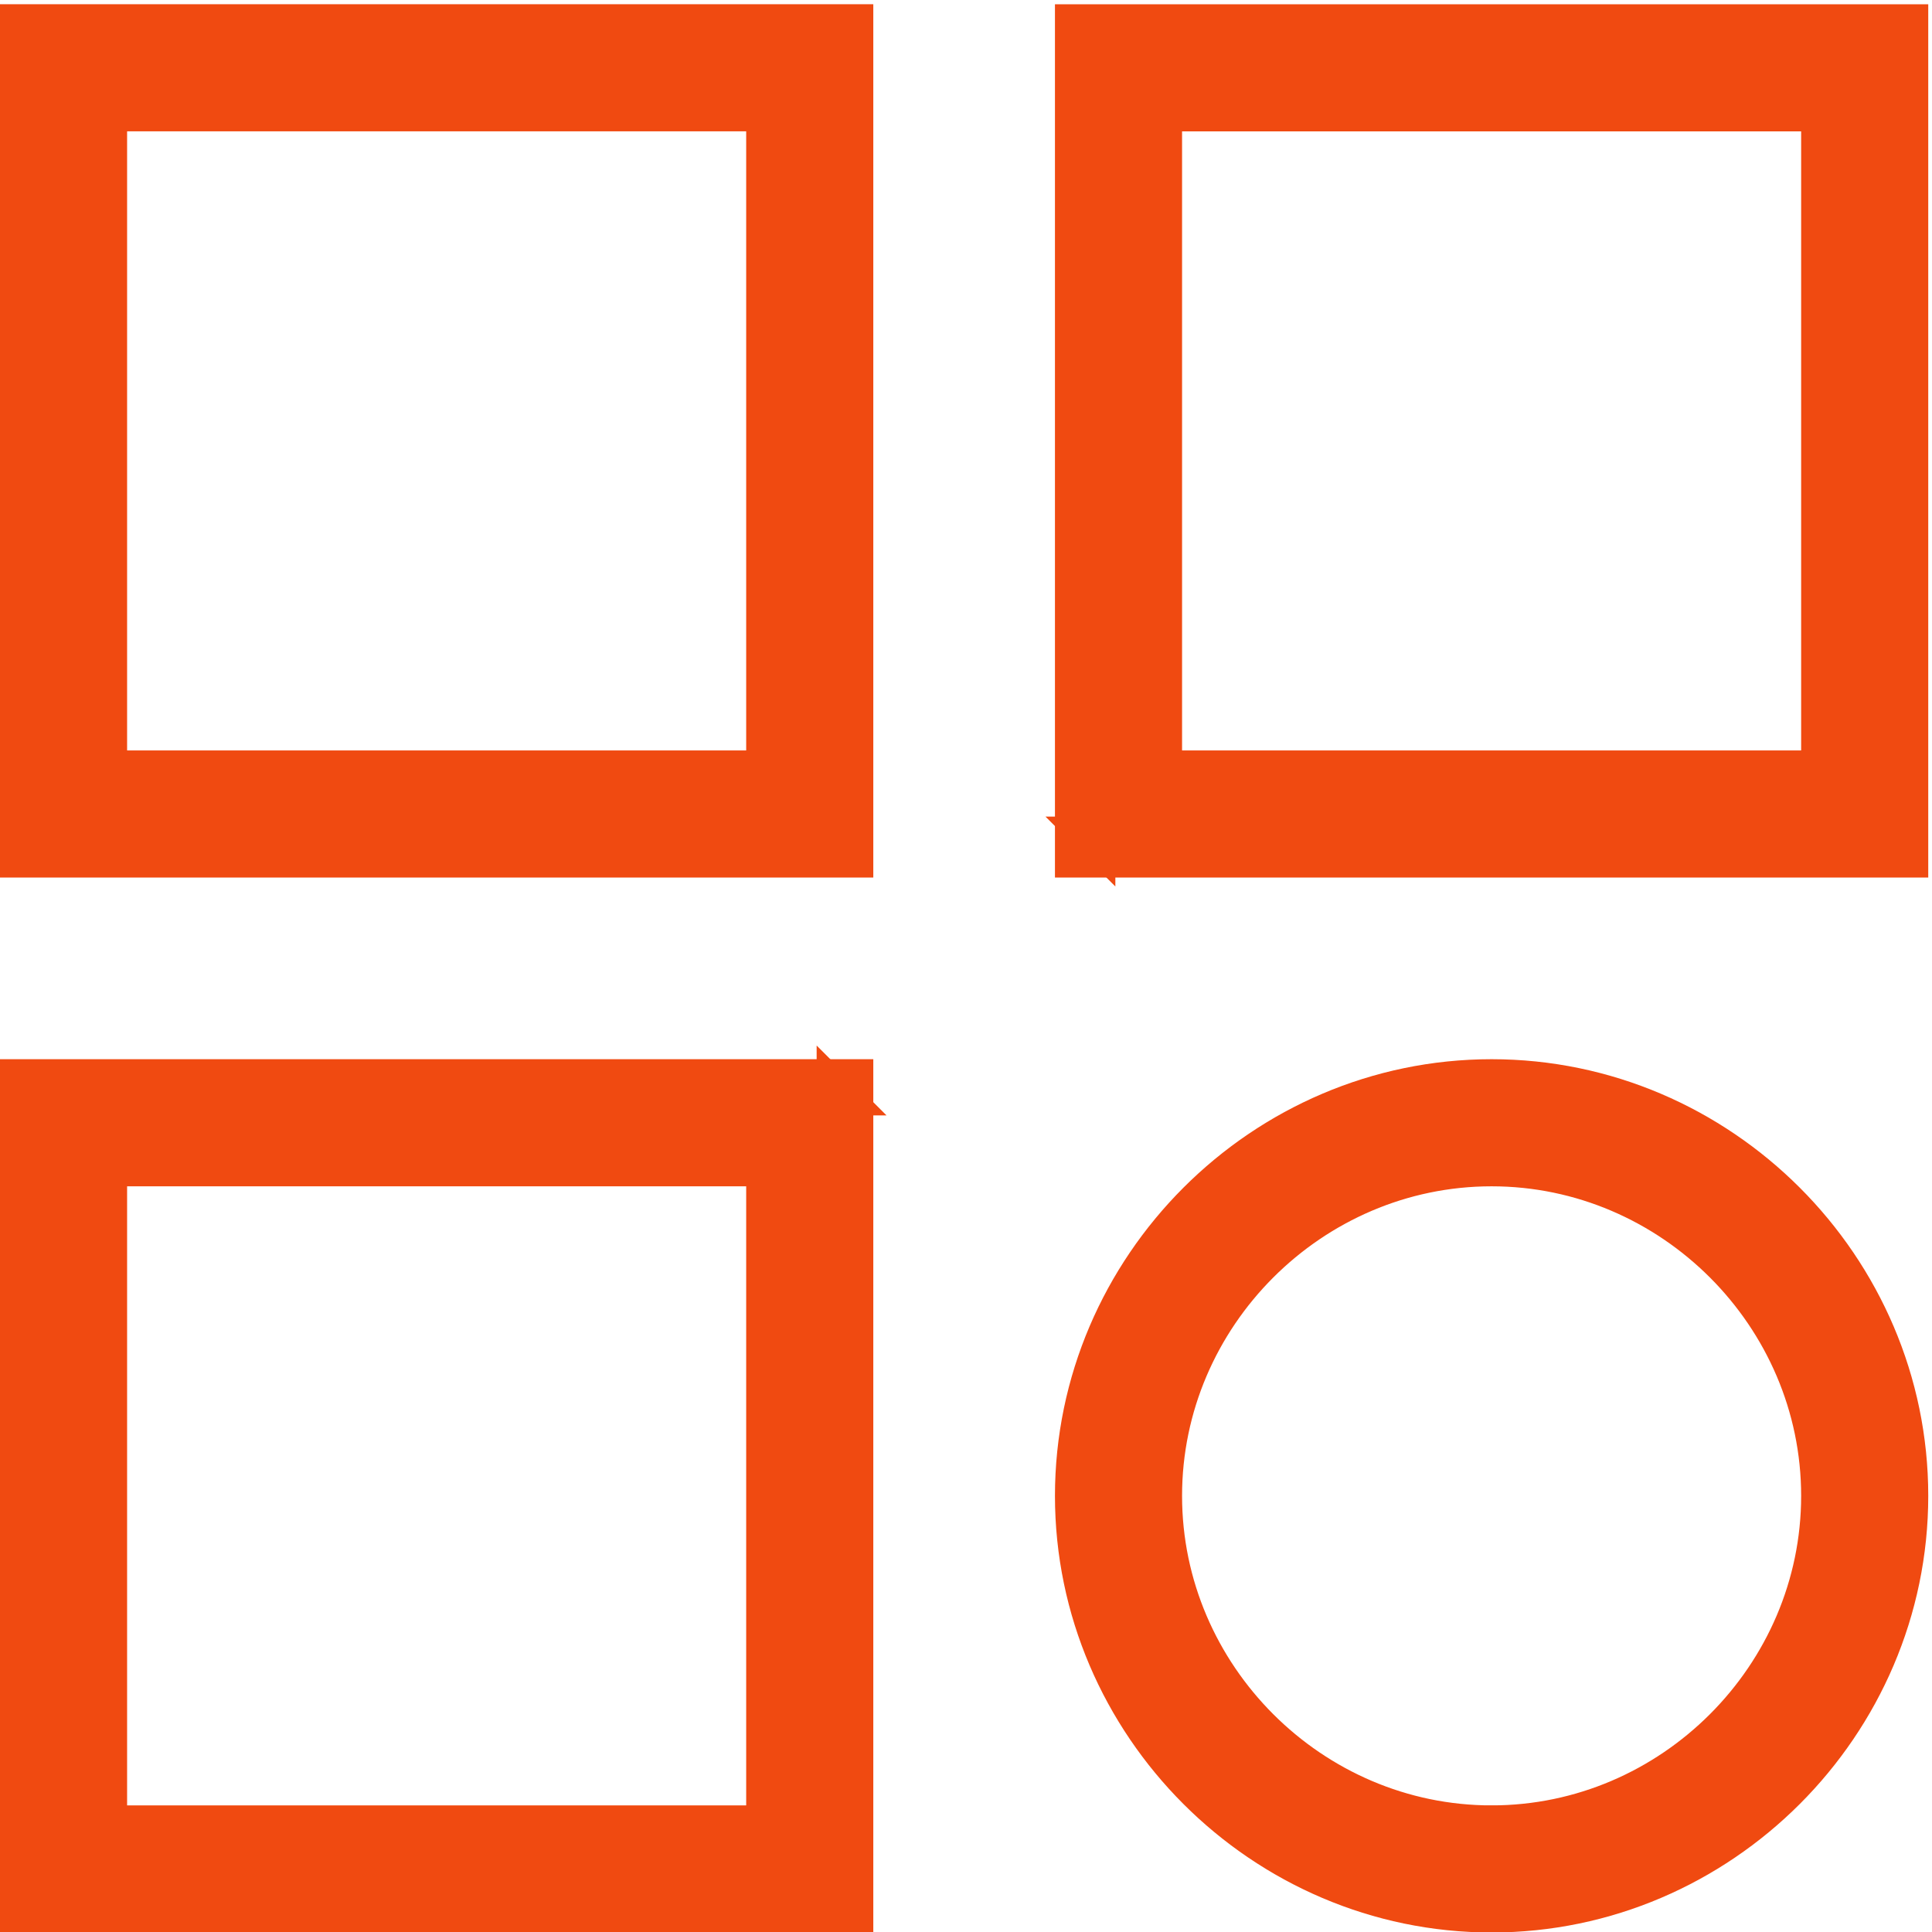
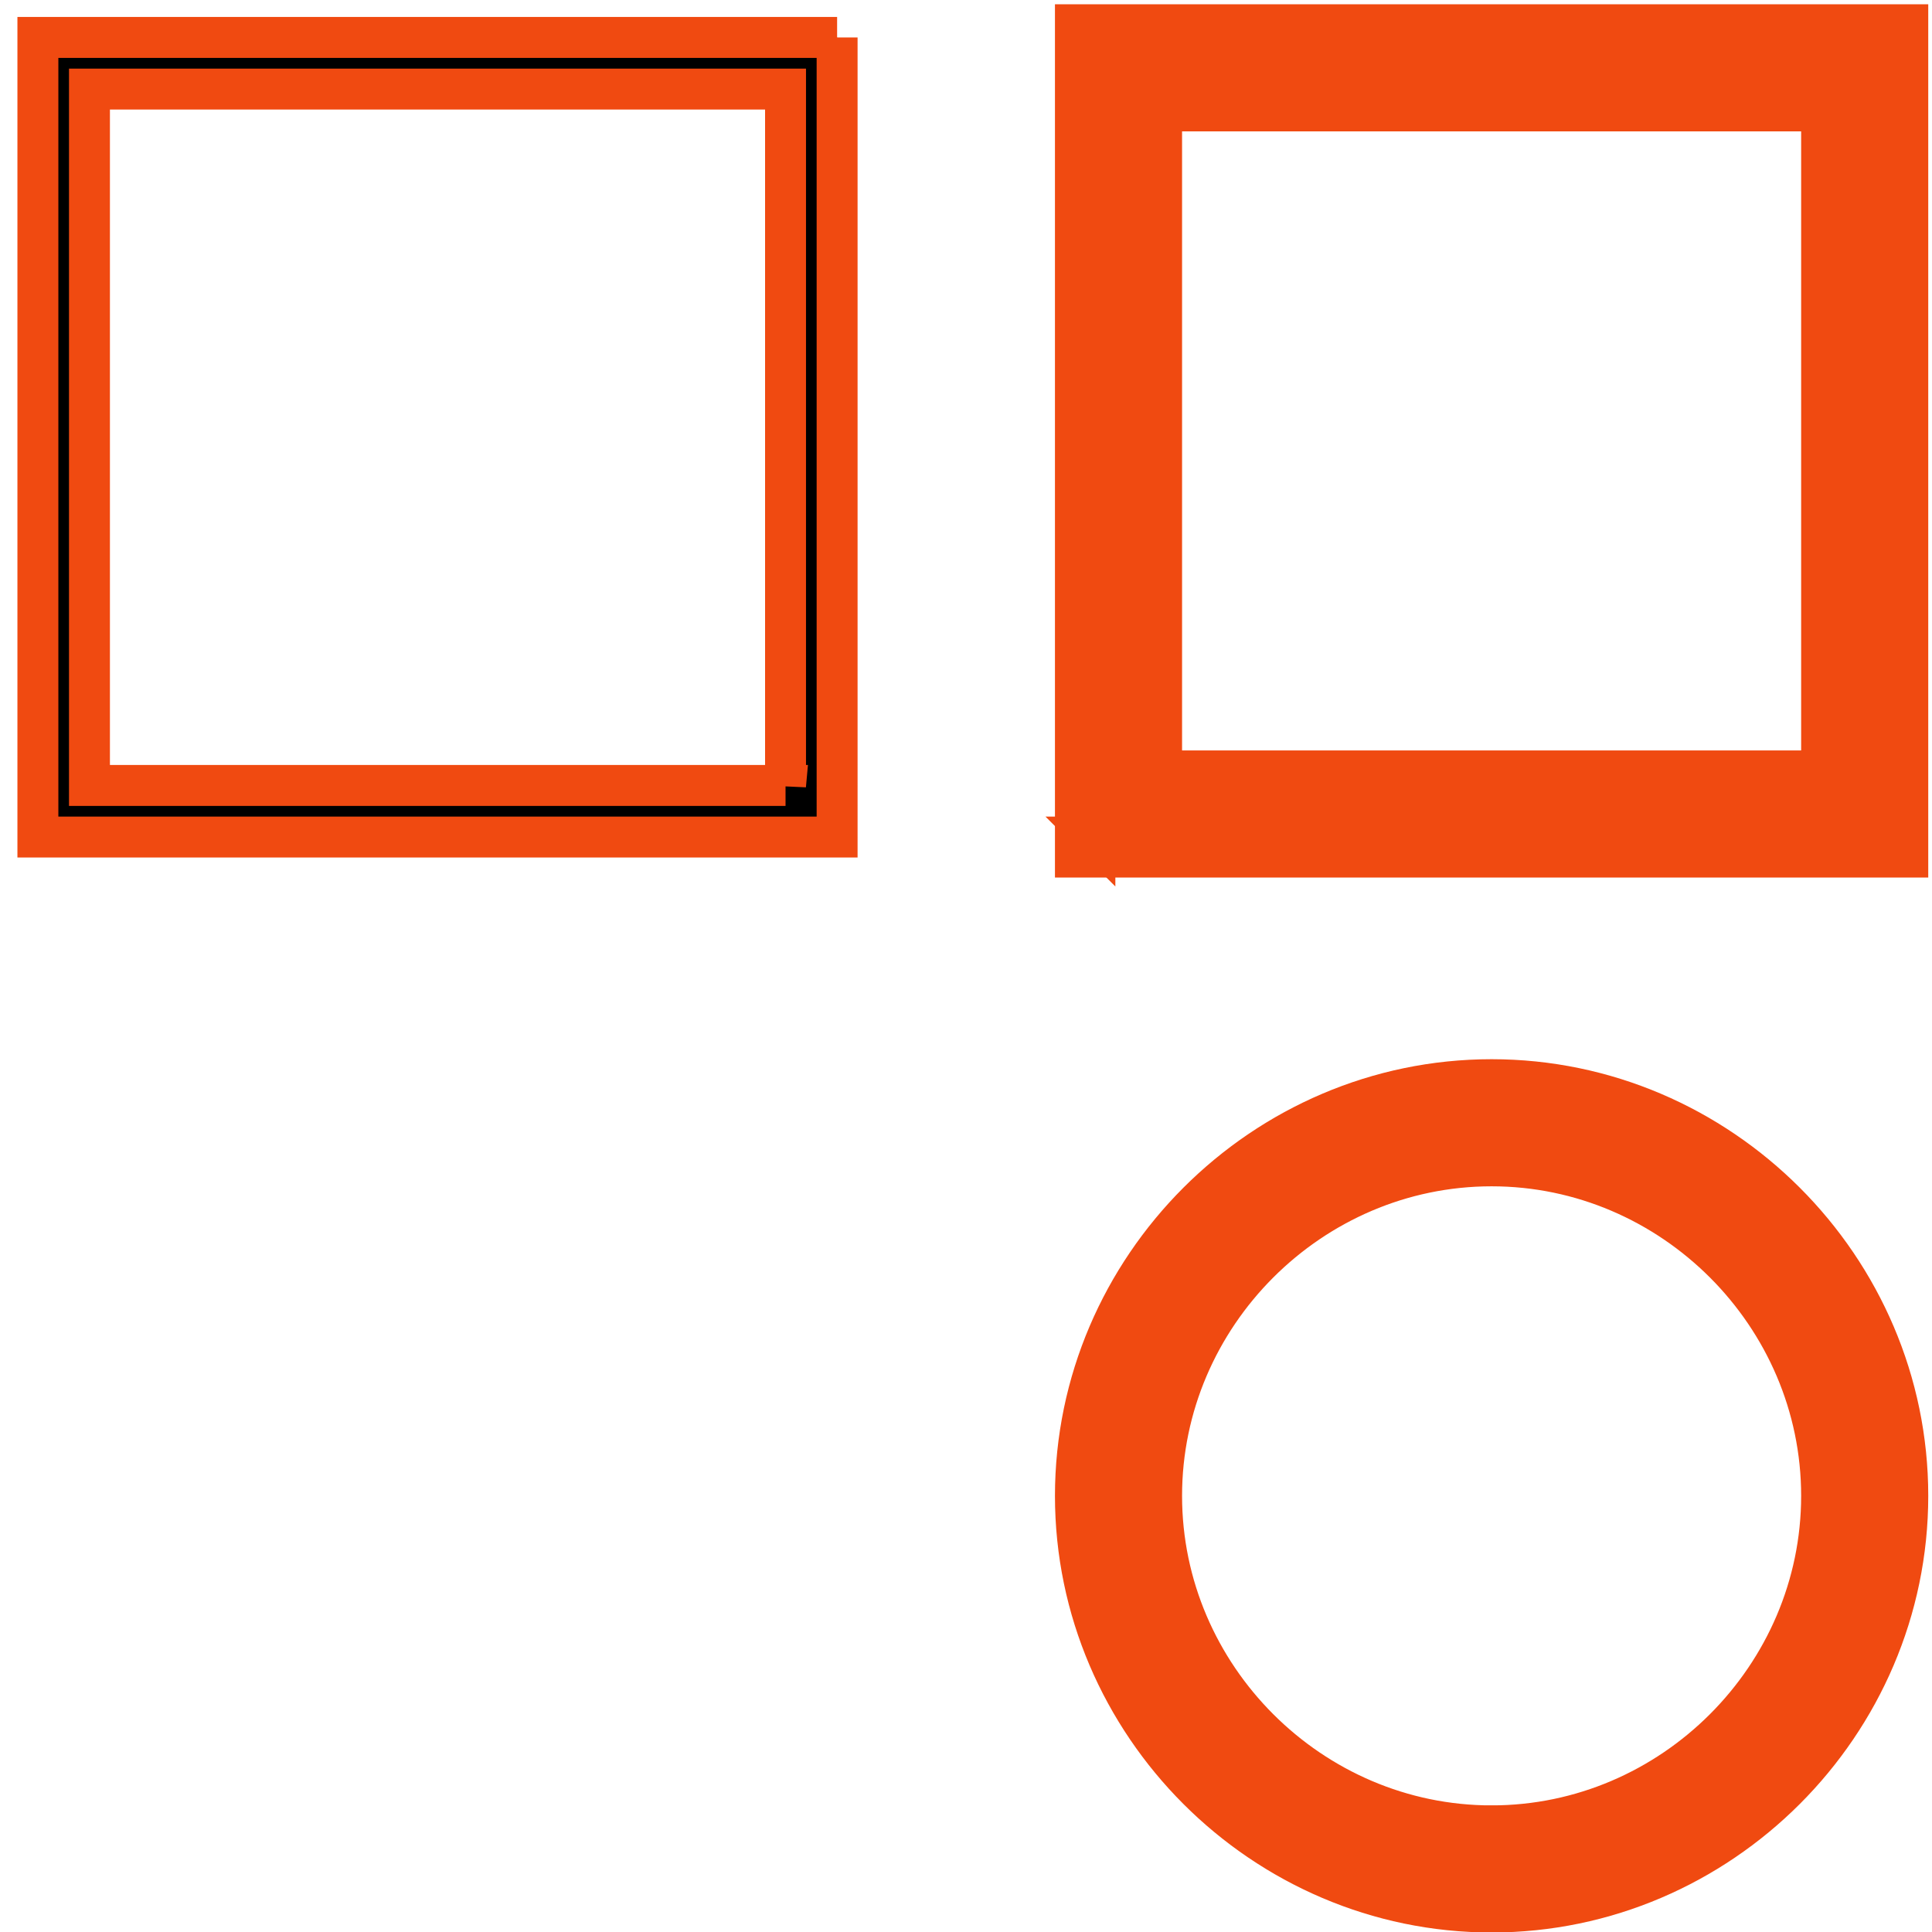
<svg xmlns="http://www.w3.org/2000/svg" width="59" height="59">
  <defs>
    <clipPath id="a">
      <path d="M0 356.881h356.882V0H0v356.881z" />
    </clipPath>
    <clipPath id="b">
      <path d="M0 356.881h356.882V0H0v356.881z" />
    </clipPath>
    <clipPath id="c">
      <path d="M0 356.881h356.882V0H0v356.881z" />
    </clipPath>
  </defs>
  <g stroke="#f04a11">
    <path d="M23.989 23.986H2.732V2.72h21.257v21.267zm1.575-22.843H1.157v24.419h24.407V1.143z" stroke-width="1.25" />
    <g clip-path="url(#a)" transform="matrix(.165 0 0 -.165 0 59.015)">
-       <path d="M145.105 211.776H16.524v128.581h128.581V211.776zm9.525 138.105H7V202.252h147.63v147.629z" fill="none" stroke-width="14" stroke-miterlimit="10" />
-     </g>
+       </g>
    <path d="M35.011 2.719h21.257v21.267H35.011V2.72zm-1.575 22.843h24.407V1.143H33.436v24.419z" stroke-width="1.25" />
    <g clip-path="url(#b)" transform="matrix(.165 0 0 -.165 0 59.015)">
      <path d="M211.777 340.356h128.58V211.775h-128.58v128.581zm-9.526-138.105h147.631V349.88H202.251V202.251z" fill="none" stroke-width="14" stroke-miterlimit="10" />
    </g>
-     <path d="M23.989 56.282H2.732V35.014h21.257v21.268zm1.575-22.844H1.157v24.419h24.407V33.438z" stroke-width="1.25" />
    <g clip-path="url(#c)" transform="matrix(.165 0 0 -.165 0 59.015)">
-       <path d="M145.105 16.523H16.524v128.581h128.581V16.523zm9.525 138.106H7V7h147.63v147.629z" fill="none" stroke-width="14" stroke-miterlimit="10" />
      <path d="M276.068 16.523c-35.242 0-64.291 29.051-64.291 64.291 0 35.24 29.049 64.29 64.29 64.29 35.24 0 64.29-29.05 64.29-64.29 0-35.24-29.05-64.29-64.29-64.29m0 138.104c-40.48 0-73.815-33.335-73.815-73.814C202.252 40.335 235.588 7 276.068 7c40.479 0 73.814 33.335 73.814 73.814 0 40.48-33.335 73.814-73.814 73.814" />
      <path d="M276.068 16.523c-35.242 0-64.291 29.051-64.291 64.291 0 35.24 29.049 64.29 64.29 64.29 35.24 0 64.29-29.05 64.29-64.29 0-35.24-29.05-64.29-64.29-64.29zm0 138.105c-40.48 0-73.816-33.335-73.816-73.814C202.252 40.335 235.588 7 276.068 7c40.479 0 73.814 33.335 73.814 73.814 0 40.48-33.335 73.814-73.814 73.814z" fill="none" stroke-width="14" stroke-miterlimit="10" />
    </g>
  </g>
</svg>